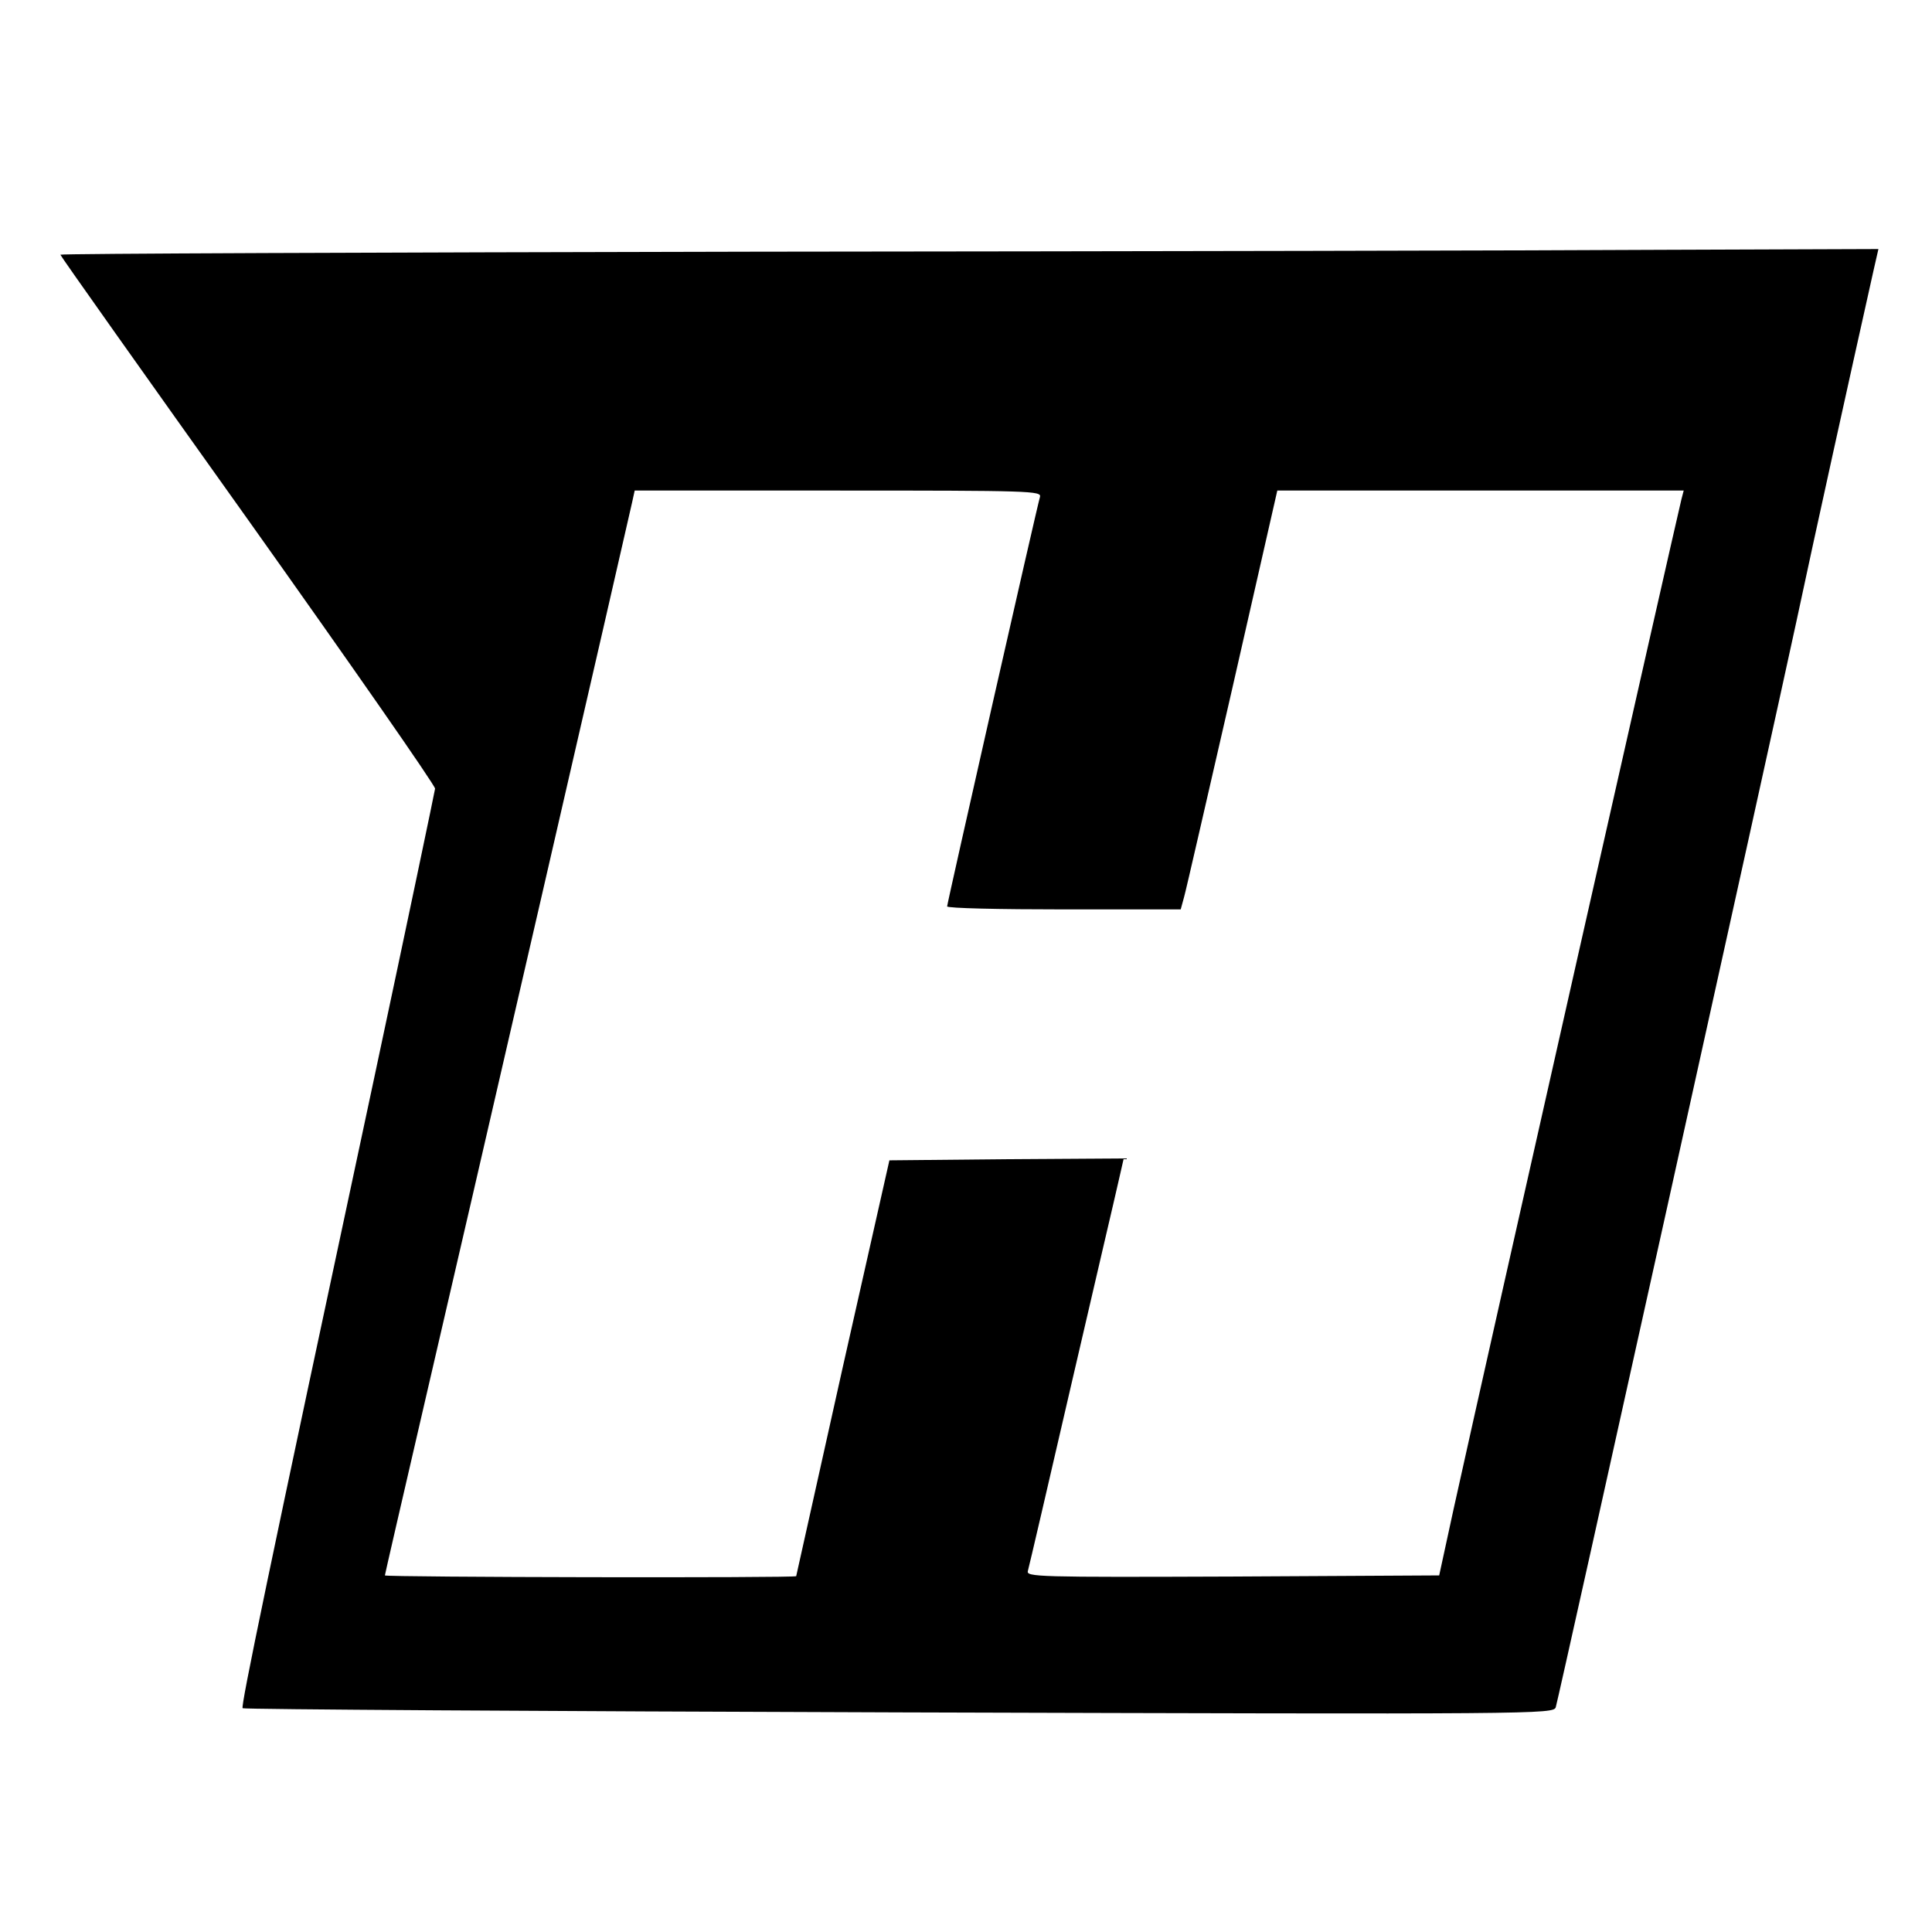
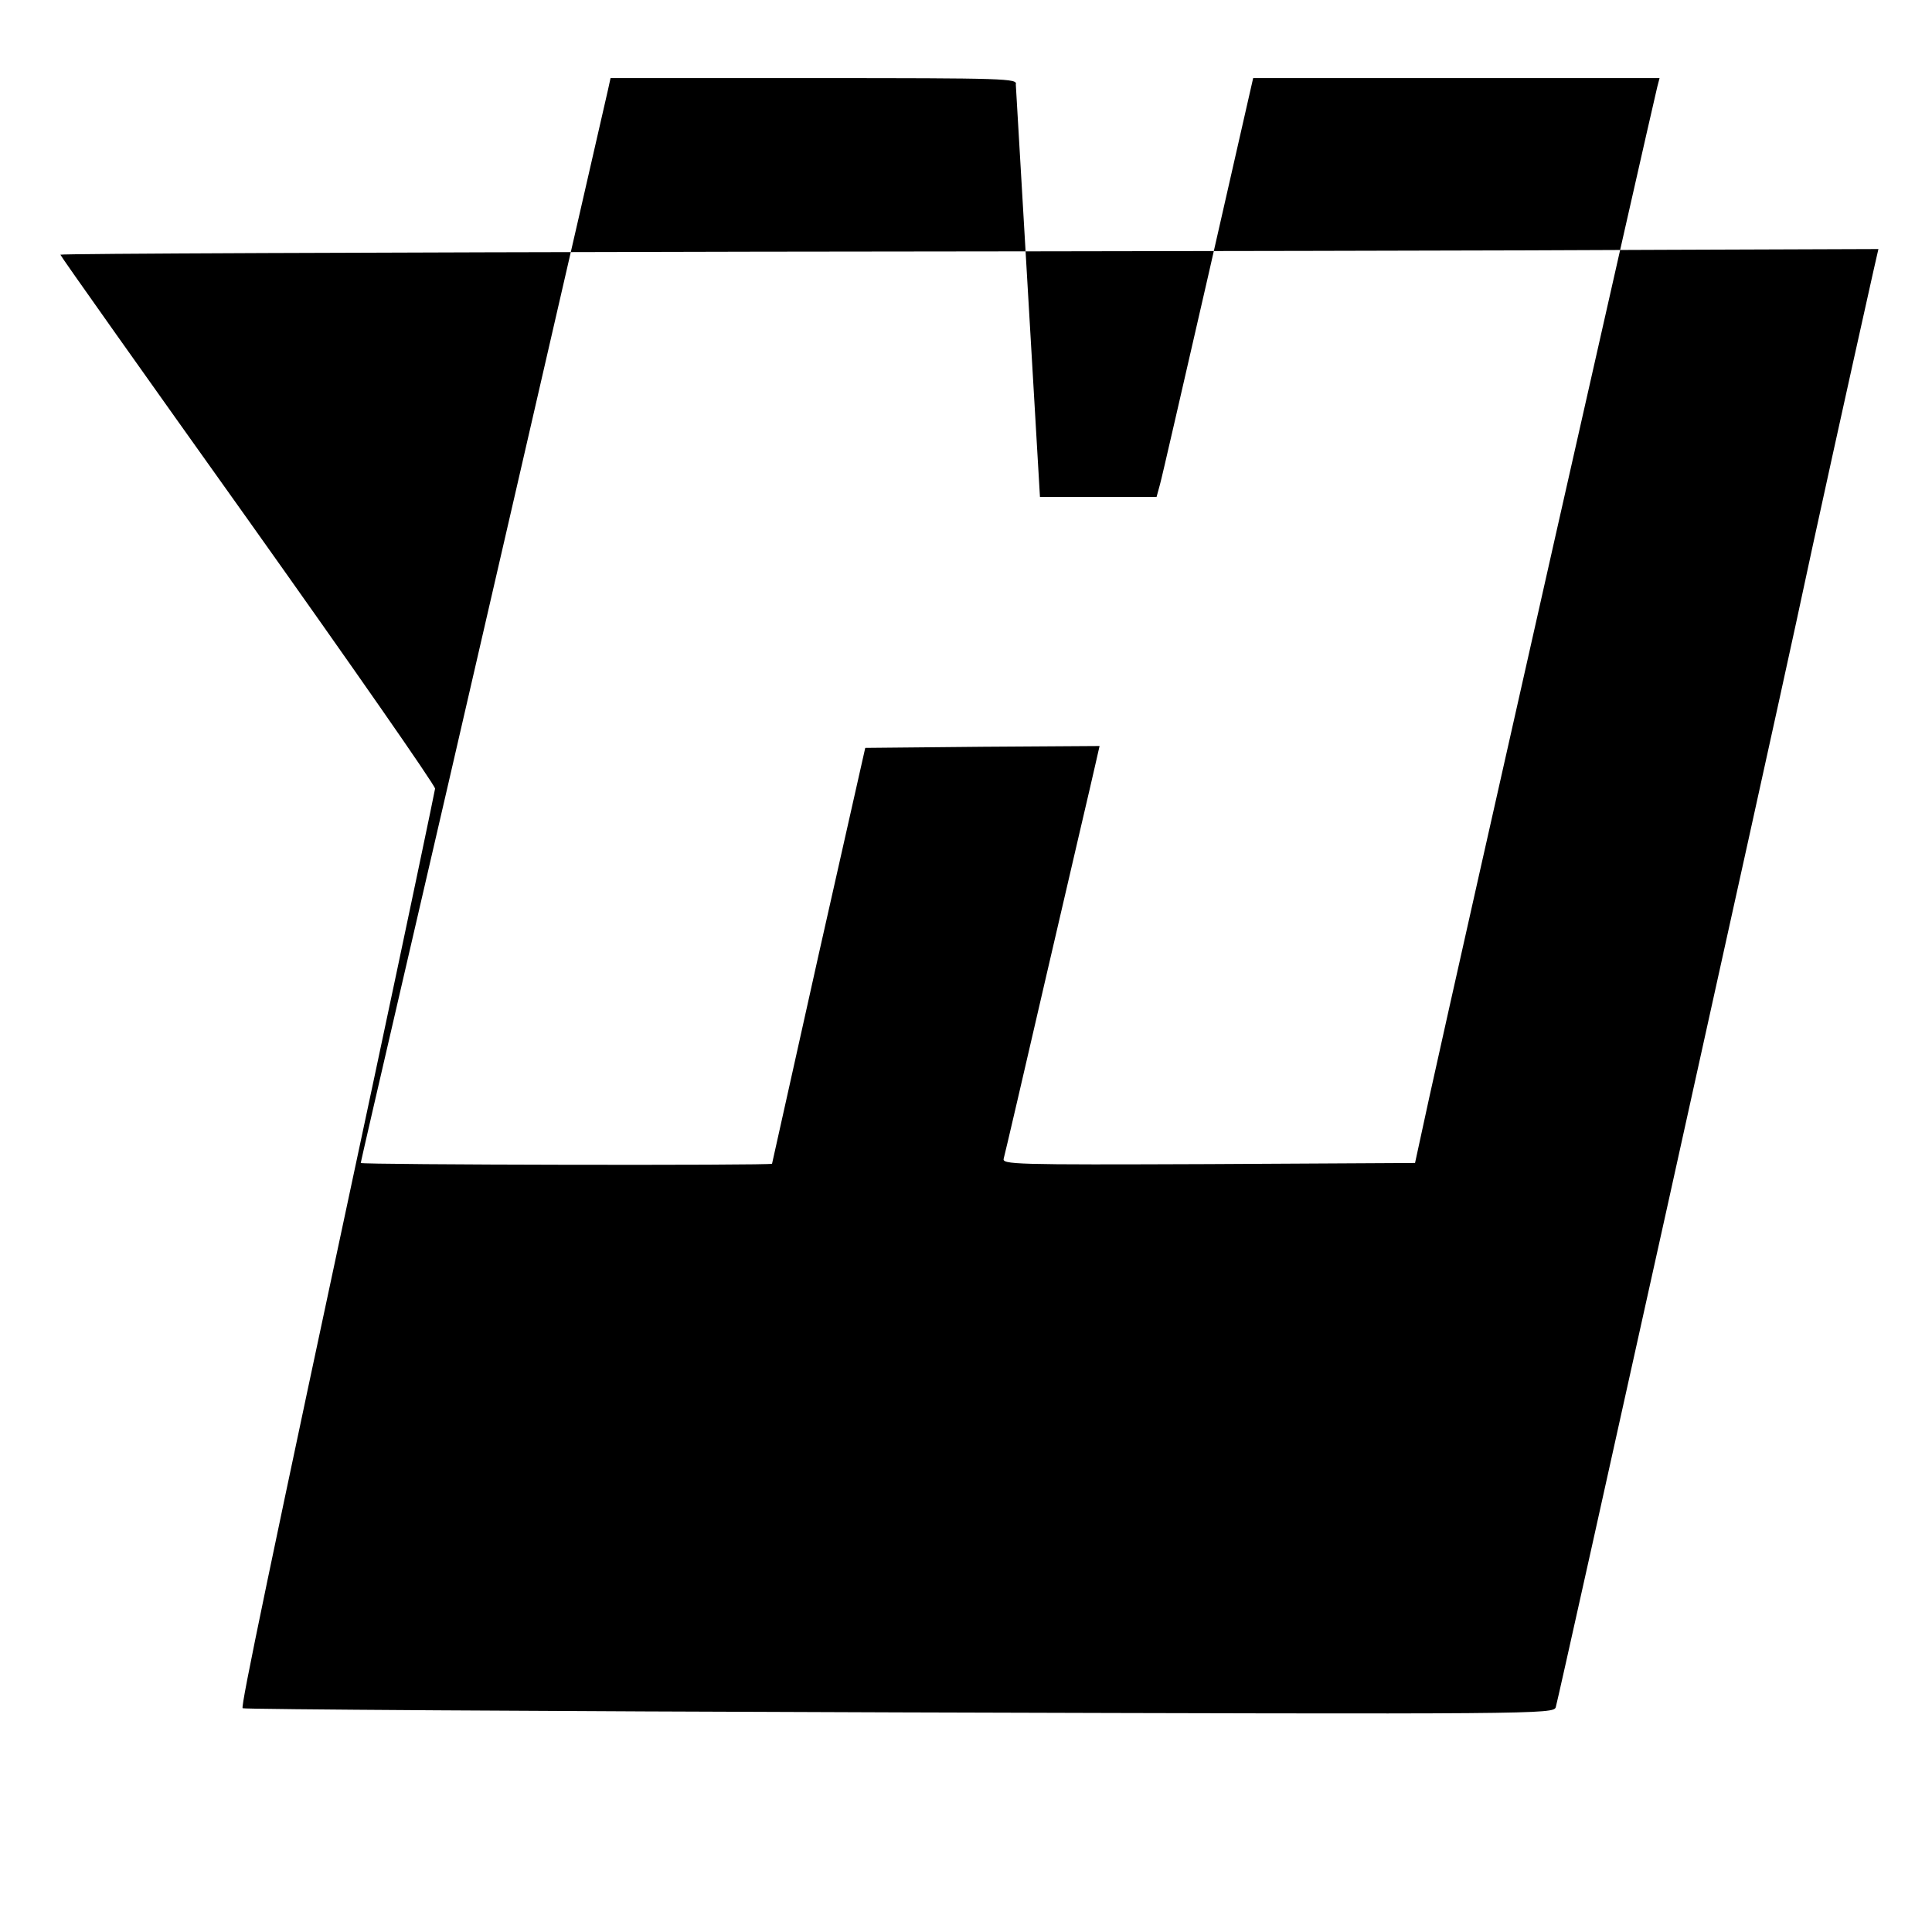
<svg xmlns="http://www.w3.org/2000/svg" version="1.0" width="512pt" height="512pt" viewBox="0 0 512 512" preserveAspectRatio="xMidYMid meet">
  <g transform="translate(0,512) scale(0.1,-0.1)" fill="#000000" stroke="none">
-     <path d="M2002 4453 c-1013 -2 -1842 -5 -1842 -8 0 -3 224 -319 497 -702 273 -384 496 -704 496 -713 -1 -8 -73 -352 -161 -765 -286 -1337 -354 -1666 -349 -1672 3 -3 786 -8 1740 -11 1699 -5 1735 -5 1740 14 9 30 569 2559 637 2874 50 235 140 642 205 933 l13 57 -566 -2 c-312 -2 -1396 -4 -2410 -5z m754 -650 c-8 -26 -246 -1077 -246 -1085 0 -5 139 -8 310 -8 l309 0 9 33 c5 17 62 267 128 554 l119 523 539 0 538 0 -6 -23 c-20 -83 -507 -2237 -604 -2677 l-38 -175 -548 -3 c-518 -2 -547 -1 -542 15 3 10 55 234 116 498 61 264 118 506 125 538 l13 57 -311 -2 -310 -3 -124 -550 c-67 -302 -123 -551 -123 -552 0 -5 -1090 -3 -1090 2 0 2 47 206 104 452 106 455 538 2331 551 2391 l7 32 539 0 c510 0 540 -1 535 -17z" />
+     <path d="M2002 4453 c-1013 -2 -1842 -5 -1842 -8 0 -3 224 -319 497 -702 273 -384 496 -704 496 -713 -1 -8 -73 -352 -161 -765 -286 -1337 -354 -1666 -349 -1672 3 -3 786 -8 1740 -11 1699 -5 1735 -5 1740 14 9 30 569 2559 637 2874 50 235 140 642 205 933 l13 57 -566 -2 c-312 -2 -1396 -4 -2410 -5z m754 -650 l309 0 9 33 c5 17 62 267 128 554 l119 523 539 0 538 0 -6 -23 c-20 -83 -507 -2237 -604 -2677 l-38 -175 -548 -3 c-518 -2 -547 -1 -542 15 3 10 55 234 116 498 61 264 118 506 125 538 l13 57 -311 -2 -310 -3 -124 -550 c-67 -302 -123 -551 -123 -552 0 -5 -1090 -3 -1090 2 0 2 47 206 104 452 106 455 538 2331 551 2391 l7 32 539 0 c510 0 540 -1 535 -17z" />
  </g>
</svg>